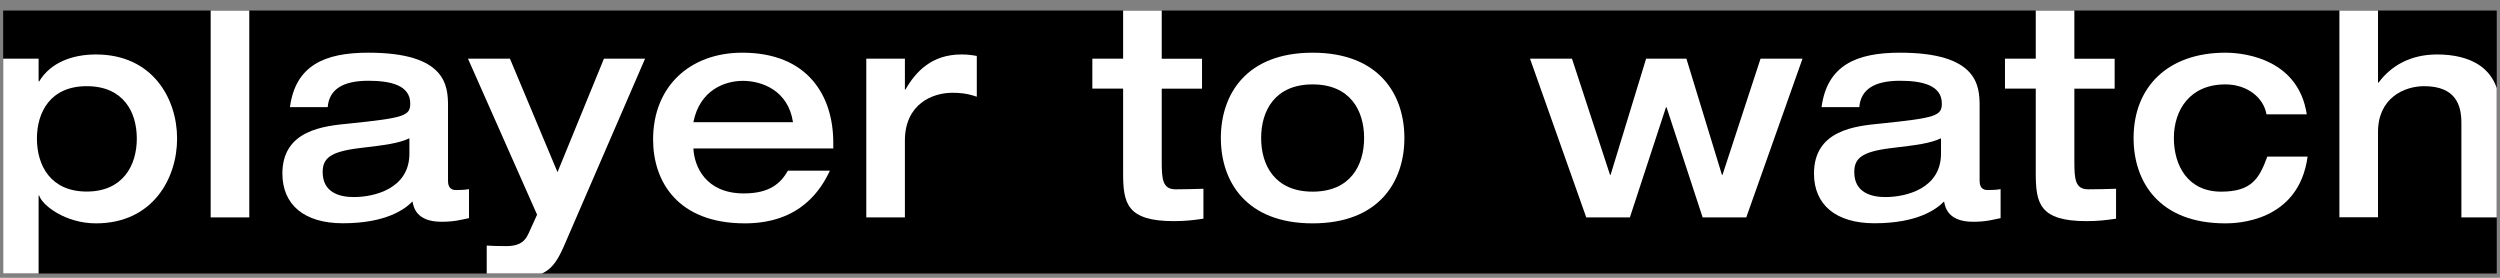
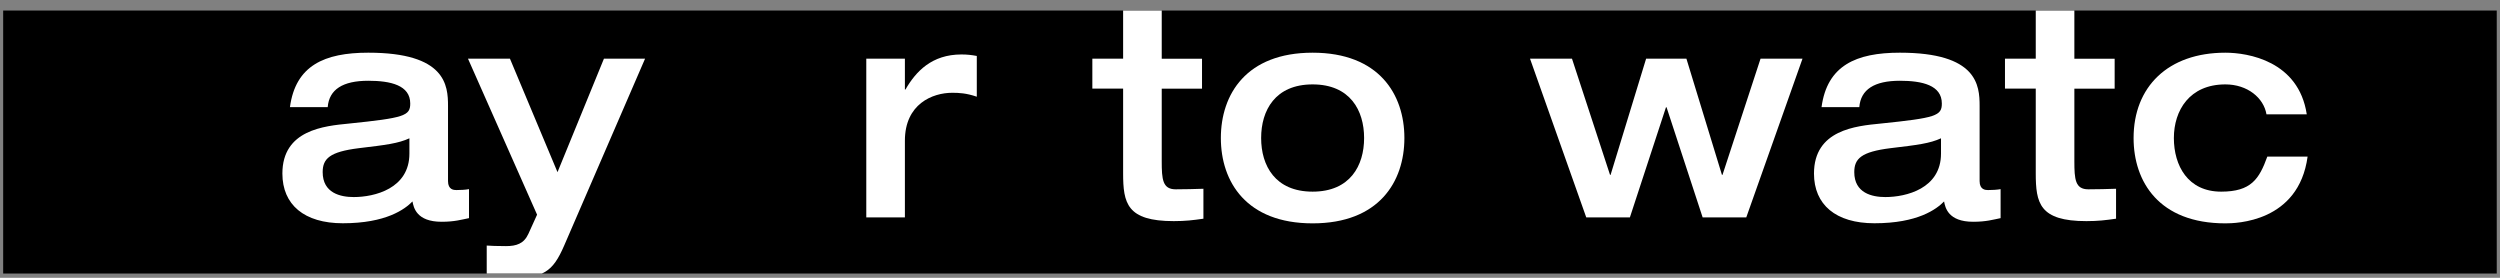
<svg xmlns="http://www.w3.org/2000/svg" id="uuid-61e936d8-e2be-4ad9-a560-d4d082003749" viewBox="0 0 268.07 29.79">
  <rect x="0" y="0" width="268.07" height="29.79" fill="#808080" stroke="none" />
  <defs>
    <clipPath id="uuid-23b18da7-3480-4c78-b50e-2fc270b511e1">
      <rect x=".34" y="1.13" width="267.38" height="28.2" fill="none" />
    </clipPath>
  </defs>
  <g id="uuid-926d5c12-7c11-4466-a739-3625f686e211">
    <rect x=".34" y="1.13" width="267.38" height="28.2" />
    <g clip-path="url(#uuid-23b18da7-3480-4c78-b50e-2fc270b511e1)">
-       <path d="M0,6.29h4.14v2.44h.06c1.23-2.05,3.6-2.89,6.09-2.89,6.06,0,8.7,4.72,8.7,9.02s-2.64,9.09-8.7,9.09c-3.3,0-5.79-1.96-6.09-2.99h-.06v8.83H0V6.29ZM3.96,14.86c0,2.89,1.47,5.68,5.34,5.68s5.37-2.79,5.37-5.68-1.47-5.62-5.37-5.62-5.34,2.79-5.34,5.62Z" fill="#fff" />
-       <path d="M22.59,0h4.14v23.31h-4.14V0Z" fill="#fff" />
      <path d="M48.04,19.42c0,.93.63.96.9.96.39,0,1.02-.03,1.35-.1v3.11c-.81.16-1.53.39-2.94.39-2.7,0-3-1.54-3.12-2.18-.81.83-2.82,2.34-7.47,2.34-4.14,0-6.48-1.99-6.48-5.33,0-4.69,4.5-5.1,7.14-5.36,5.94-.61,6.57-.83,6.57-2.15,0-1.96-2.1-2.44-4.5-2.44-2.73,0-4.2.93-4.35,2.83h-4.05c.6-4.46,3.69-5.84,8.4-5.84,8.31,0,8.55,3.5,8.55,5.71v8.06ZM43.9,14.83c-1.2.55-2.49.71-5.43,1.06-3.12.39-3.87,1.12-3.87,2.57,0,2.25,1.92,2.67,3.33,2.67,2.22,0,5.97-.9,5.97-4.66v-1.64Z" fill="#fff" />
      <path d="M50.18,6.29h4.5l5.1,12.17,4.98-12.17h4.41l-8.67,20.03c-1.26,2.92-2.28,3.47-5.73,3.47-.69,0-1.77-.03-2.58-.06v-3.4c.33.03,1.17.06,2.07.06,1.11,0,1.92-.26,2.4-1.32l.93-2.05-7.41-16.73Z" fill="#fff" />
-       <path d="M74.35,15.92c.09,1.89,1.29,4.82,5.4,4.82,2.73,0,3.93-1.03,4.74-2.44h4.5c-.9,1.89-3.06,5.65-9.12,5.65-7.17,0-9.84-4.46-9.84-8.99,0-5.68,3.93-9.31,9.57-9.31,7.05,0,9.75,4.66,9.75,9.63v.64h-15ZM85.03,13.1c-.51-3.4-3.33-4.43-5.37-4.43-1.92,0-4.62.96-5.31,4.43h10.68Z" fill="#fff" />
      <path d="M92.89,6.29h4.14v3.31h.06c1.11-1.93,2.82-3.76,6-3.76.63,0,1.11.06,1.65.16v4.37c-1.14-.39-1.92-.42-2.64-.42-2.1,0-5.07,1.19-5.07,5.14v8.22h-4.14V6.29Z" fill="#fff" />
      <path d="M120.43,9.5h-3.3v-3.21h3.3V1.03h4.14v5.27h4.32v3.21h-4.32v7.77c0,1.96.09,3.02,1.5,3.02,1.02,0,1.98-.03,2.97-.06v3.21c-1.11.16-1.92.26-3.18.26-5.04,0-5.43-1.93-5.43-5.14v-9.05Z" fill="#fff" />
      <path d="M140.75,5.65c7.11,0,9.84,4.46,9.84,9.15s-2.73,9.15-9.84,9.15-9.84-4.46-9.84-9.15,2.73-9.15,9.84-9.15ZM140.75,20.55c4.02,0,5.52-2.79,5.52-5.75s-1.5-5.75-5.52-5.75-5.52,2.79-5.52,5.75,1.5,5.75,5.52,5.75Z" fill="#fff" />
      <path d="M164.06,6.29h4.5l4.08,12.46h.06l3.81-12.46h4.32l3.81,12.46h.06l4.08-12.46h4.5l-6.03,17.02h-4.68l-3.87-11.81h-.06l-3.87,11.81h-4.68l-6.03-17.02Z" fill="#fff" />
      <path d="M212.27,19.42c0,.93.63.96.9.96.39,0,1.02-.03,1.35-.1v3.11c-.81.16-1.53.39-2.94.39-2.7,0-3-1.54-3.12-2.18-.81.83-2.82,2.34-7.47,2.34-4.14,0-6.48-1.99-6.48-5.33,0-4.69,4.5-5.1,7.14-5.36,5.94-.61,6.57-.83,6.57-2.15,0-1.96-2.1-2.44-4.5-2.44-2.73,0-4.2.93-4.35,2.83h-4.05c.6-4.46,3.69-5.84,8.4-5.84,8.31,0,8.55,3.5,8.55,5.71v8.06ZM208.13,14.83c-1.2.55-2.49.71-5.43,1.06-3.12.39-3.87,1.12-3.87,2.57,0,2.25,1.92,2.67,3.33,2.67,2.22,0,5.97-.9,5.97-4.66v-1.64Z" fill="#fff" />
      <path d="M218.29,9.5h-3.3v-3.21h3.3V1.03h4.14v5.27h4.32v3.21h-4.32v7.77c0,1.96.09,3.02,1.5,3.02,1.02,0,1.98-.03,2.97-.06v3.21c-1.11.16-1.92.26-3.18.26-5.04,0-5.43-1.93-5.43-5.14v-9.05Z" fill="#fff" />
      <path d="M243.03,12.26c-.3-1.77-2.04-3.21-4.41-3.21-3.84,0-5.52,2.79-5.52,5.75s1.5,5.75,5.07,5.75c3.21,0,4.08-1.35,4.95-3.76h4.32c-.96,7.06-7.71,7.16-8.82,7.16-7.11,0-9.84-4.46-9.84-9.15,0-5.49,3.69-9.15,9.84-9.15,2.4,0,7.86.87,8.73,6.61h-4.32Z" fill="#fff" />
-       <path d="M250.85,0h4.14v8.86h.06c1.35-1.83,3.45-3.02,6.27-3.02,3.42,0,6.75,1.32,6.75,5.91v11.56h-4.14v-10.15c0-1.83-.57-3.92-3.99-3.92-2.16,0-4.95,1.28-4.95,4.91v9.15h-4.14V0Z" fill="#fff" />
    </g>
  </g>
</svg>